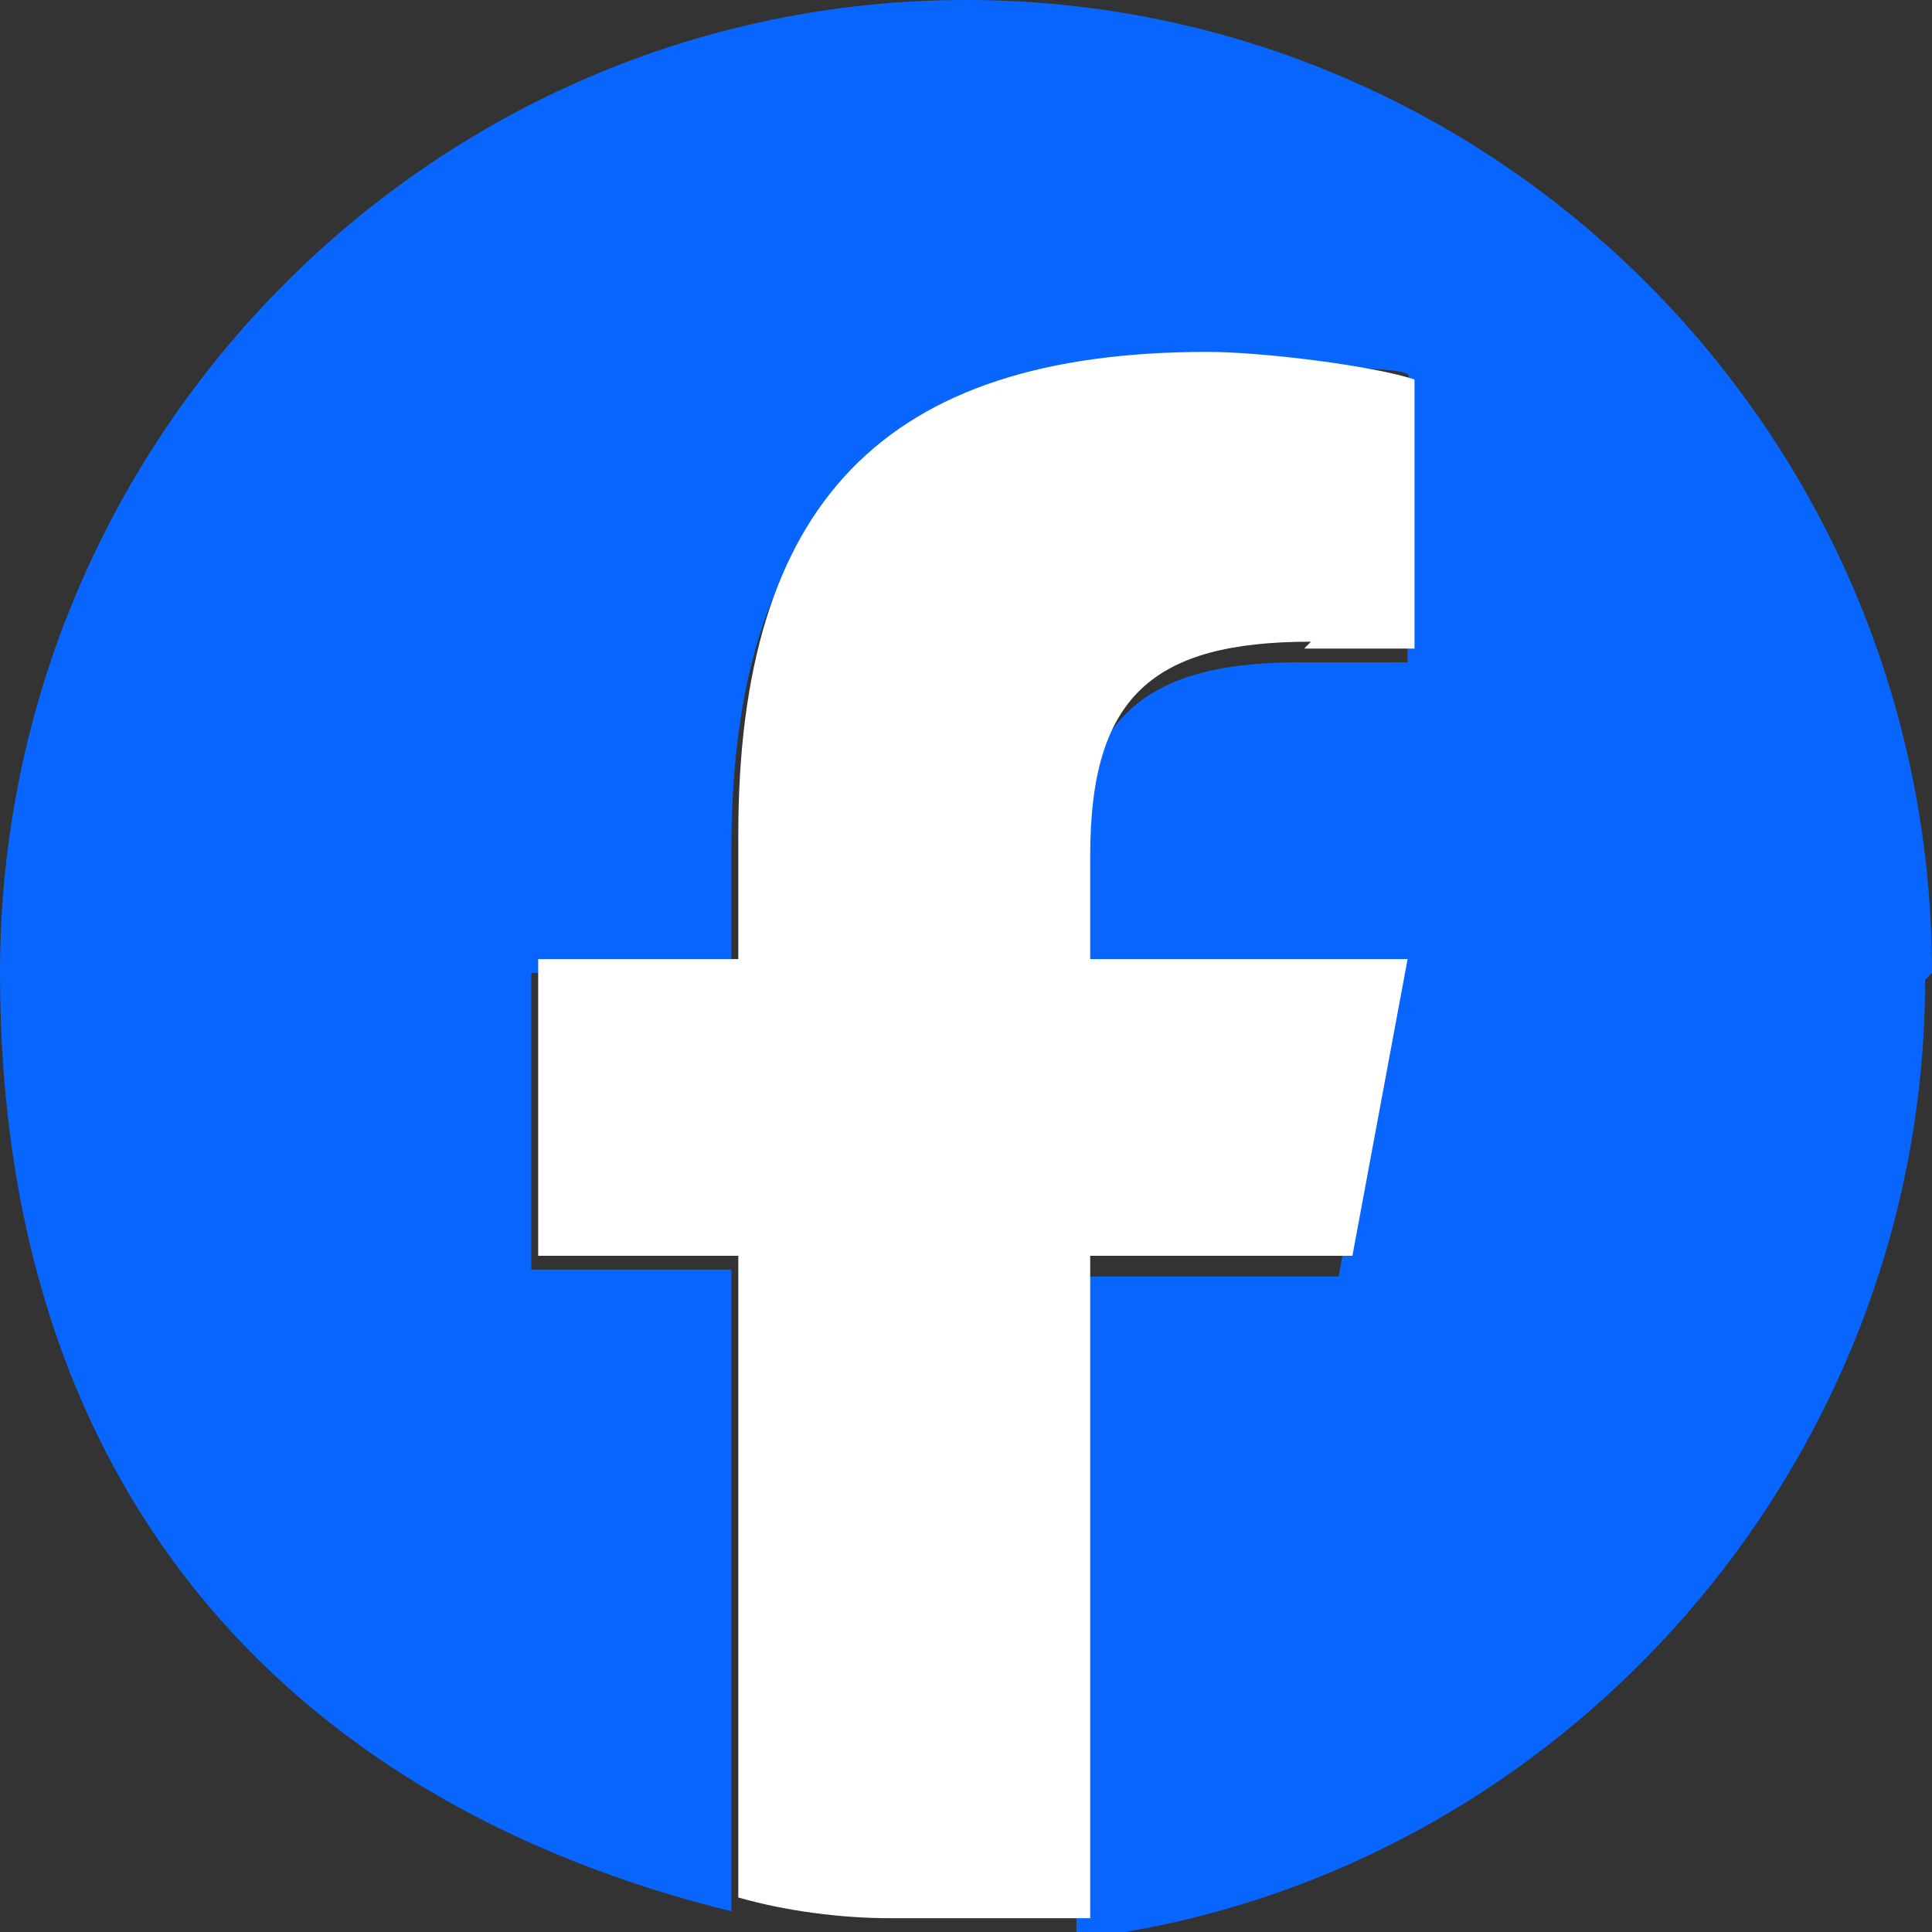
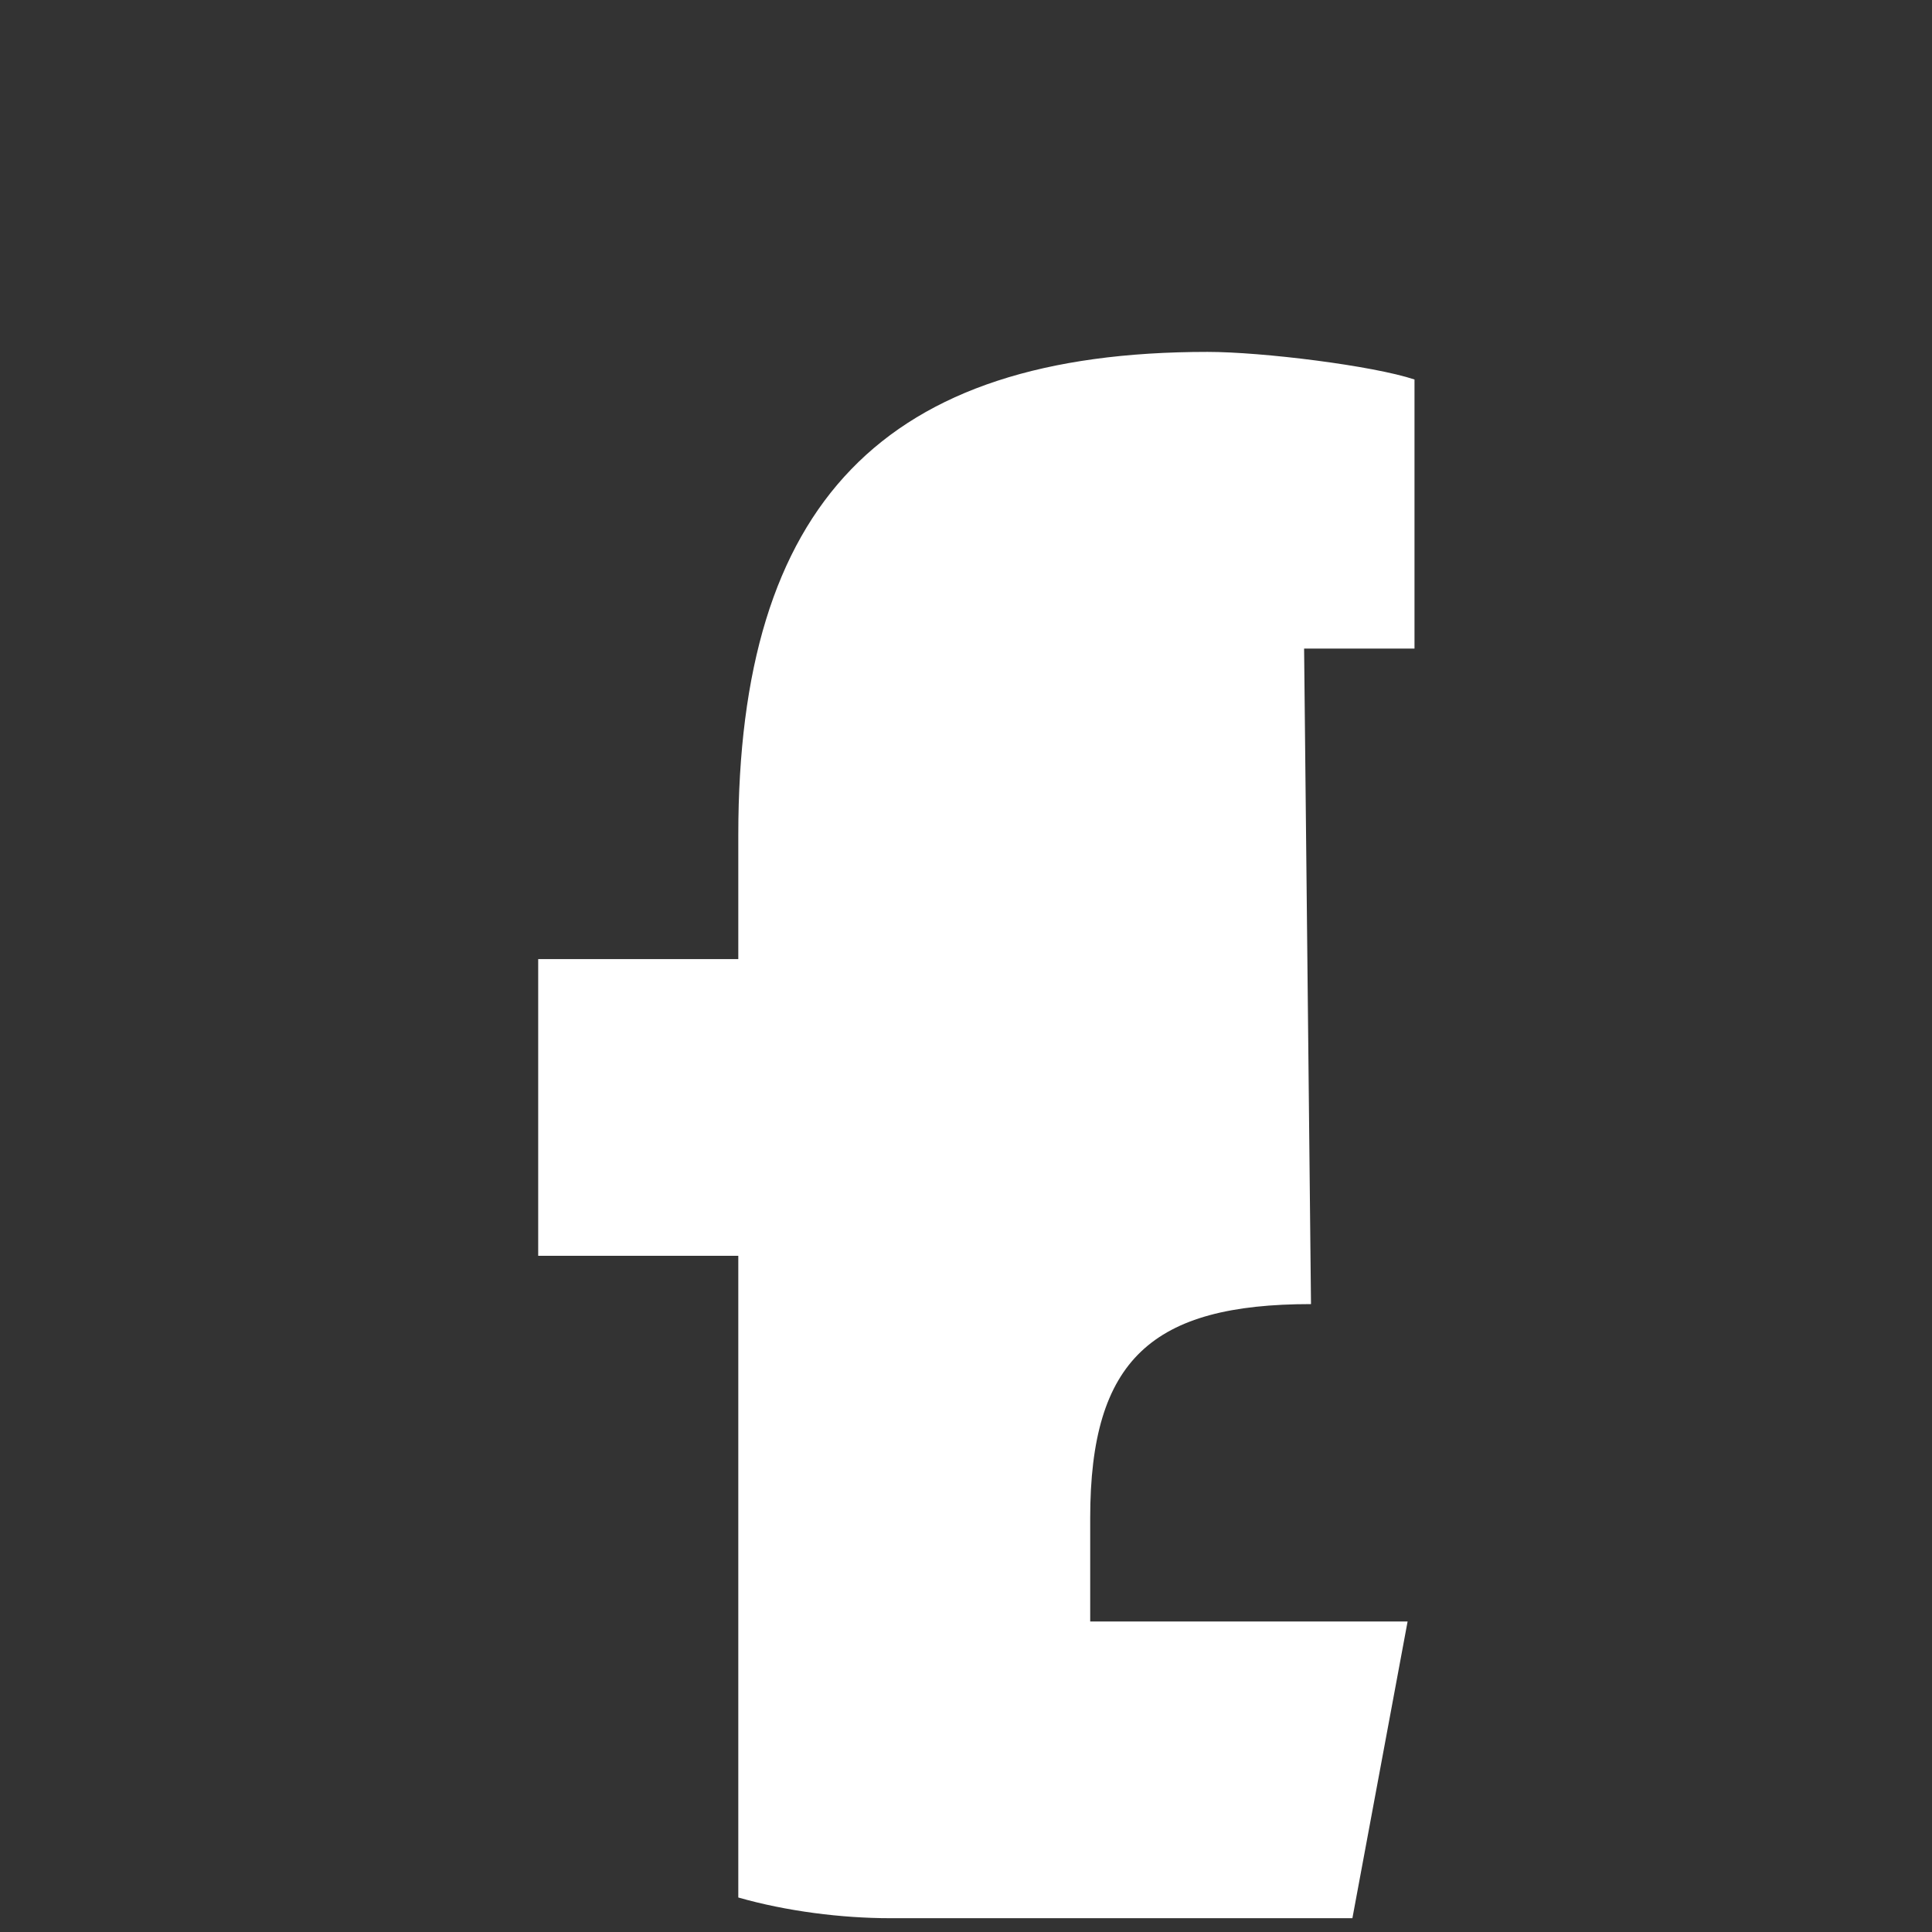
<svg xmlns="http://www.w3.org/2000/svg" id="Layer_1" data-name="Layer 1" version="1.1" viewBox="0 0 28 28">
  <rect x="0" y="0" width="28" height="28" fill="#333333" stroke="none" />
  <defs>
    <style>
      .cls-1 {
        fill: #fff;
      }

      .cls-1, .cls-2 {
        stroke-width: 0px;
      }

      .cls-2 {
        fill: #0866ff;
      }
    </style>
  </defs>
-   <path class="cls-2" d="M28,14.1C28,6.3,21.7,0,14,0S0,6.3,0,14.1s4.5,12.1,10.6,13.6h0s0,0,0,0h0v-9.3h-2.9v-4.3h2.9v-1.8c0-4.8,2.2-7,6.8-7s2.4.2,3,.4v3.9c-.3,0-.9,0-1.6,0-2.3,0-3.2.9-3.2,3.1v1.5h4.6l-.8,4.3h-3.8v9.6s0,0,0,0c0,0,0,0,0,0,6.9-.8,12.3-6.8,12.3-13.9Z" />
-   <path class="cls-1" d="M18.9,9.4c.7,0,1.3,0,1.6,0v-3.9c-.6-.2-2.2-.4-3-.4-4.7,0-6.8,2.2-6.8,7v1.8h-2.9v4.3h2.9v9.3h0s0,0,0,0c.7.2,1.5.3,2.2.3h2.9s0,0,0,0v-9.6h3.8l.8-4.3h-4.6v-1.5c0-2.3.9-3.1,3.2-3.1Z" />
+   <path class="cls-1" d="M18.9,9.4c.7,0,1.3,0,1.6,0v-3.9c-.6-.2-2.2-.4-3-.4-4.7,0-6.8,2.2-6.8,7v1.8h-2.9v4.3h2.9v9.3h0s0,0,0,0c.7.2,1.5.3,2.2.3h2.9s0,0,0,0h3.8l.8-4.3h-4.6v-1.5c0-2.3.9-3.1,3.2-3.1Z" />
</svg>